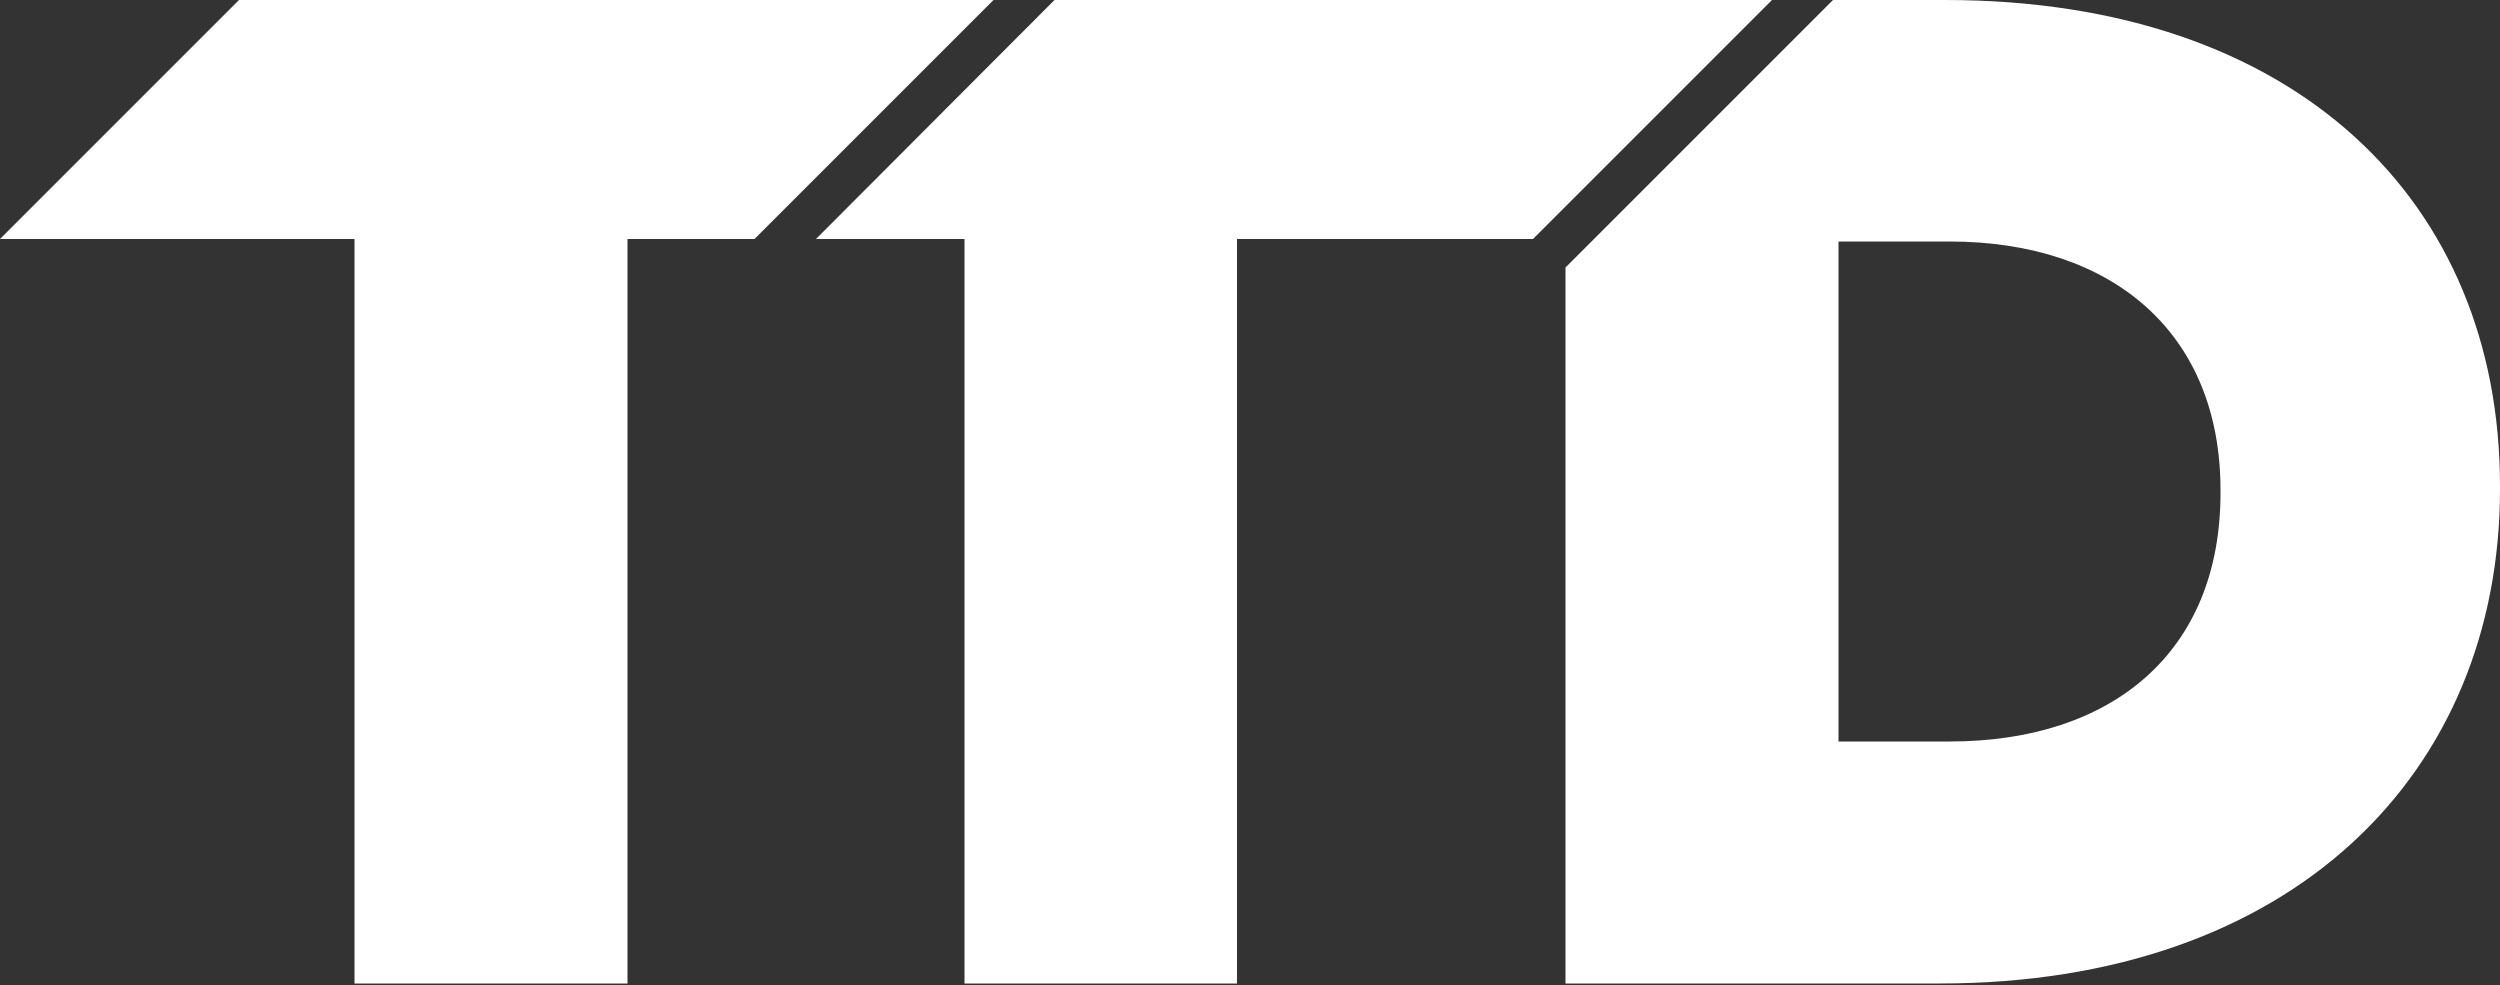
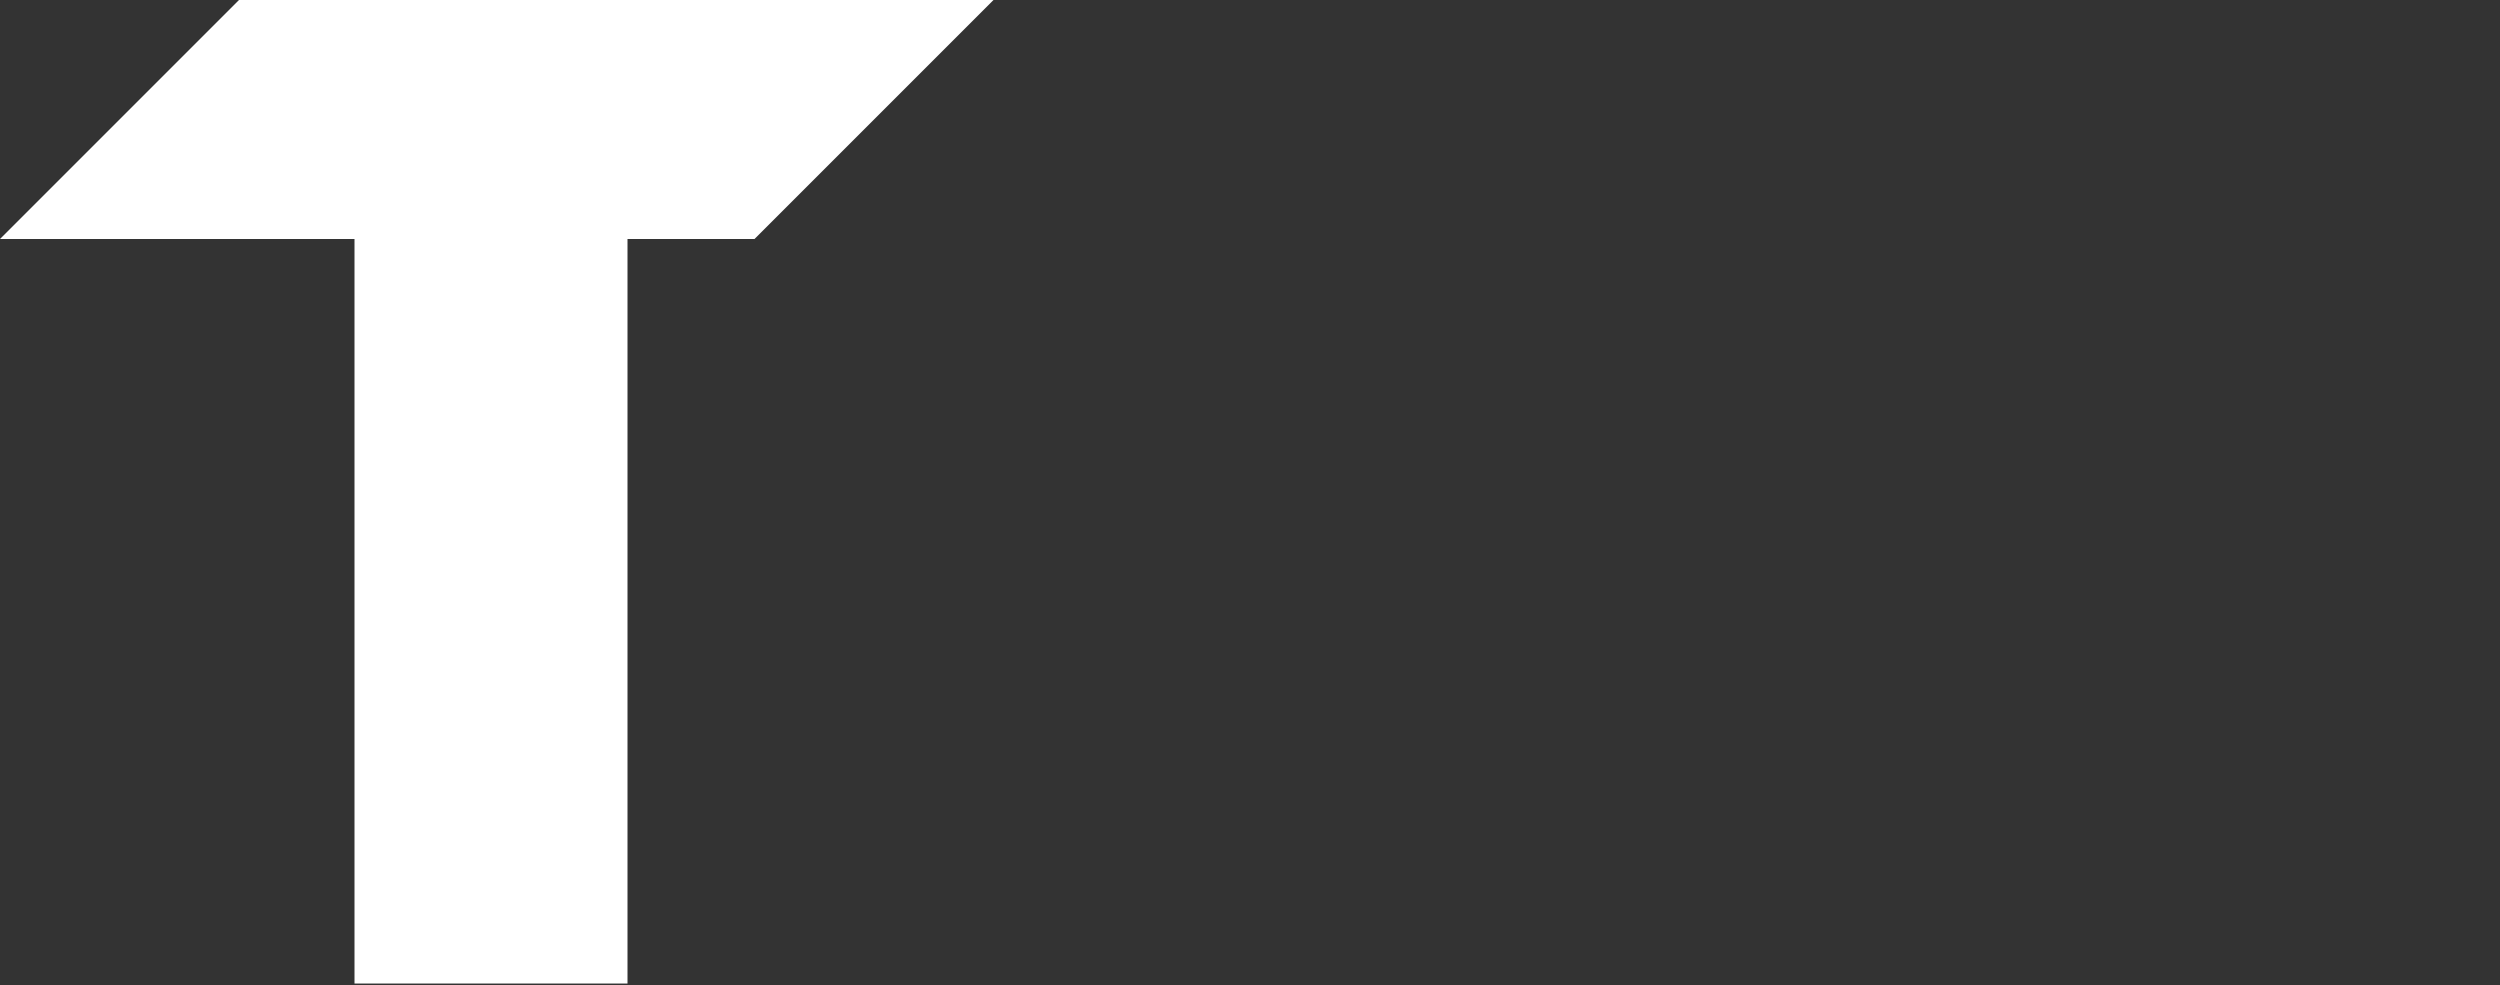
<svg xmlns="http://www.w3.org/2000/svg" version="1.1" viewBox="0 0 500 197">
  <rect x="0" y="0" width="500" height="197" fill="#333333" stroke="none" />
  <title>Transportation Trades Department, AFL-CIO Logo</title>
-   <path fill="#ffffff" d="M389,0h-22.4l-53.5,53.5v143.2h74.8c70.8,0,112.1-42.2,112.1-98.9v-.6c0-56.8-40.7-97.2-111-97.2ZM444.1,98.6c0,31.8-21.6,49.7-54.2,49.7h-22.2V48.3h22.2c32.6,0,54.2,18.3,54.2,49.7v.6Z" />
-   <polygon fill="#ffffff" points="210.9 0 163.2 47.8 192.9 47.8 192.9 196.7 247.4 196.7 247.4 47.8 306.6 47.8 354.4 0 210.9 0" />
  <polygon fill="#ffffff" points="47.8 0 0 47.8 70.9 47.8 70.9 196.7 125.5 196.7 125.5 47.8 150.9 47.8 198.7 0 47.8 0" />
</svg>